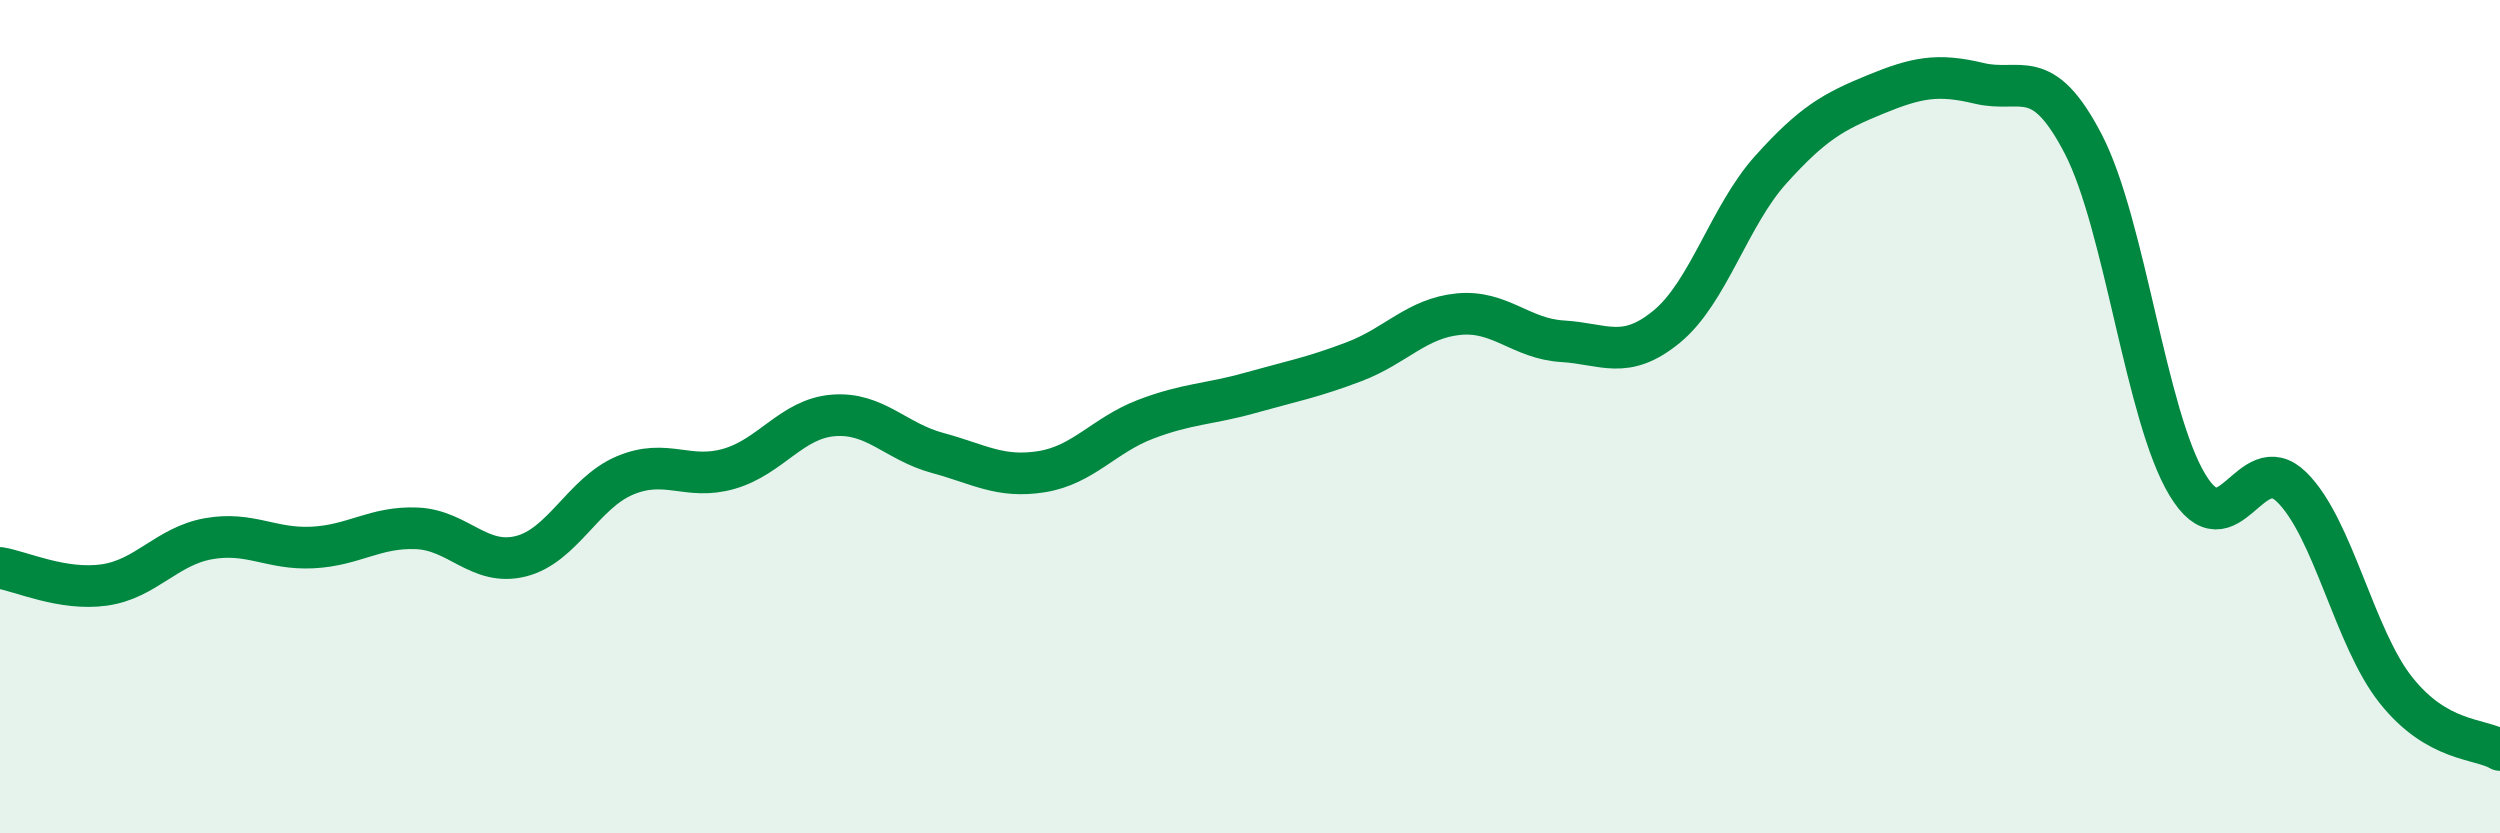
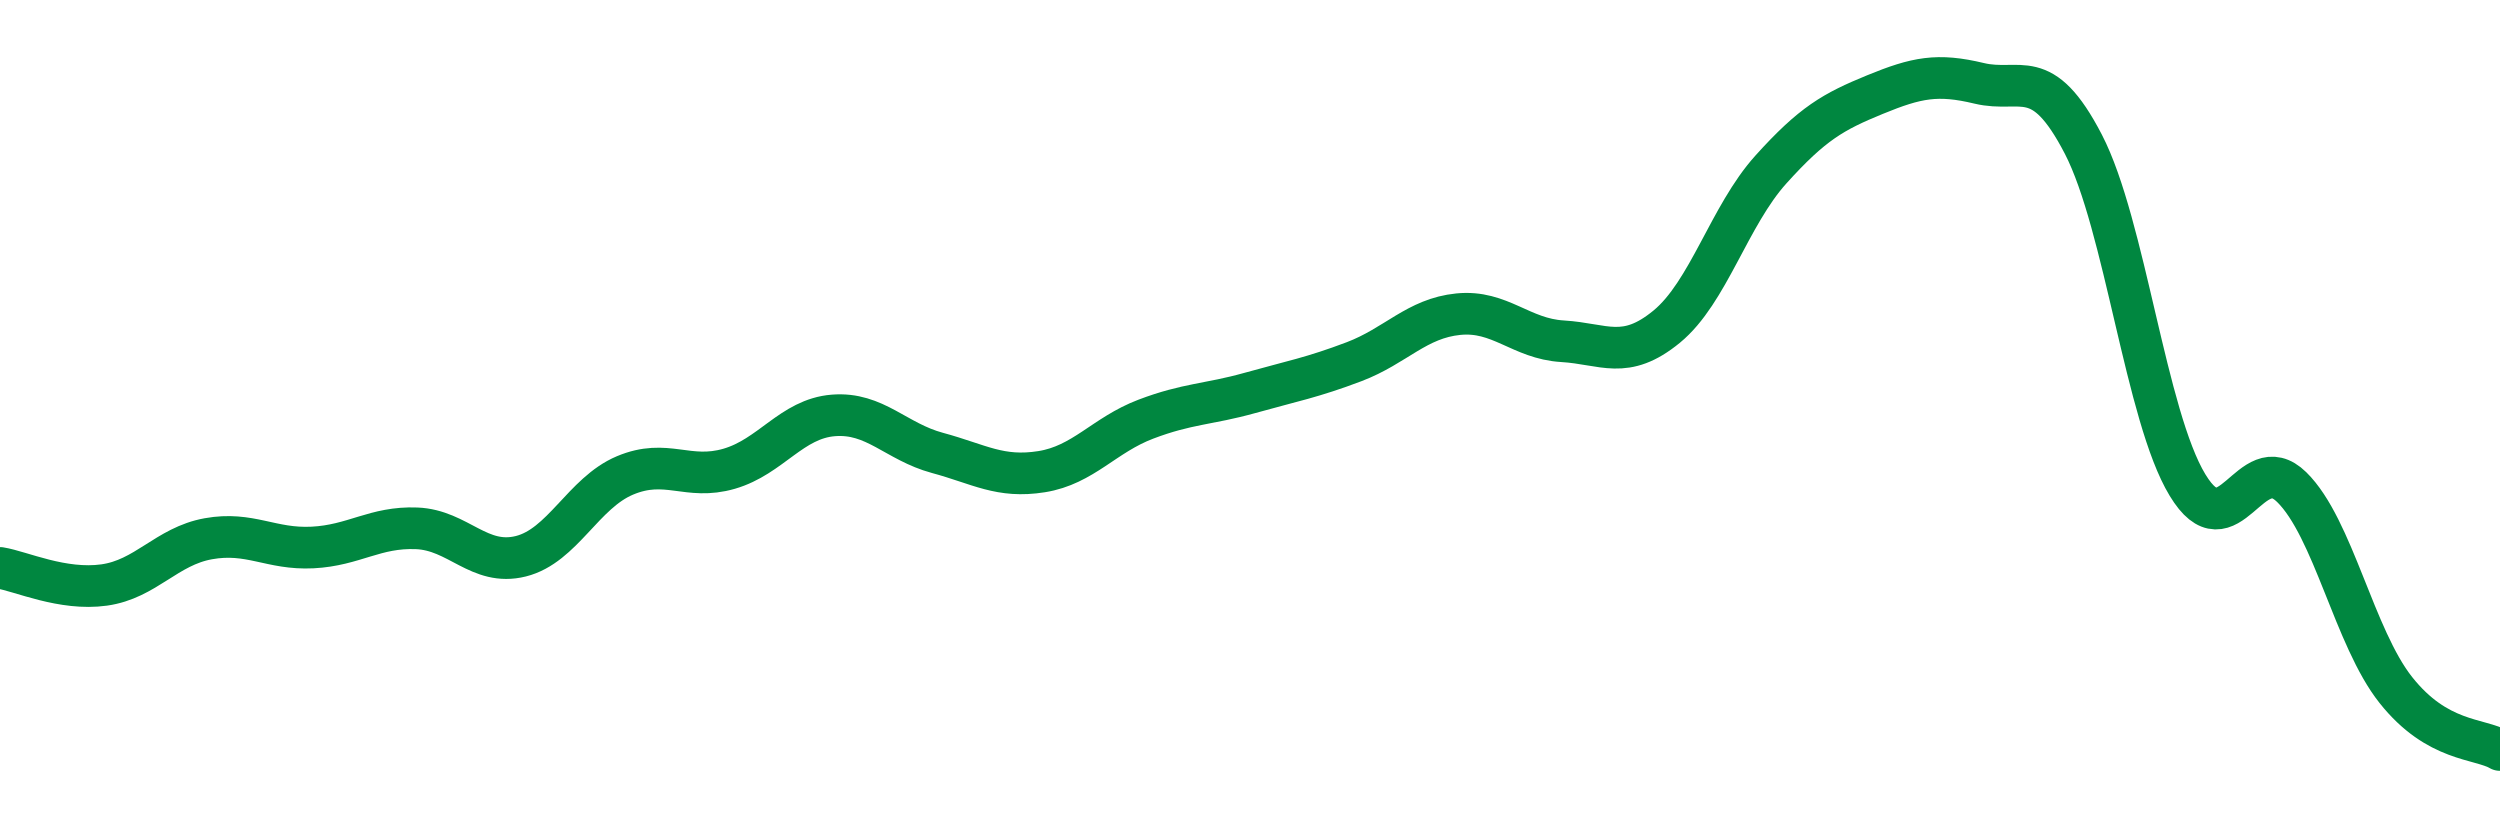
<svg xmlns="http://www.w3.org/2000/svg" width="60" height="20" viewBox="0 0 60 20">
-   <path d="M 0,13.63 C 0.5,13.71 1.5,14.18 2.5,14.04 C 3.5,13.9 4,13.11 5,12.93 C 6,12.75 6.5,13.19 7.5,13.14 C 8.5,13.09 9,12.64 10,12.68 C 11,12.72 11.5,13.6 12.5,13.35 C 13.5,13.1 14,11.83 15,11.41 C 16,10.99 16.5,11.54 17.5,11.25 C 18.5,10.96 19,10.05 20,9.97 C 21,9.89 21.5,10.6 22.5,10.87 C 23.5,11.14 24,11.48 25,11.32 C 26,11.16 26.5,10.44 27.5,10.06 C 28.5,9.68 29,9.71 30,9.43 C 31,9.15 31.5,9.06 32.5,8.68 C 33.5,8.3 34,7.64 35,7.54 C 36,7.44 36.5,8.13 37.5,8.19 C 38.5,8.25 39,8.66 40,7.84 C 41,7.02 41.5,5.18 42.5,4.07 C 43.5,2.96 44,2.68 45,2.27 C 46,1.86 46.5,1.76 47.5,2 C 48.5,2.24 49,1.53 50,3.46 C 51,5.39 51.5,9.99 52.5,11.64 C 53.5,13.29 54,10.71 55,11.69 C 56,12.67 56.5,15.3 57.5,16.56 C 58.5,17.82 59.5,17.71 60,18L60 20L0 20Z" fill="#008740" opacity="0.1" stroke-linecap="round" stroke-linejoin="round" />
  <path d="M 0,13.63 C 0.5,13.71 1.5,14.18 2.5,14.04 C 3.5,13.9 4,13.11 5,12.93 C 6,12.75 6.5,13.19 7.5,13.14 C 8.5,13.09 9,12.64 10,12.68 C 11,12.72 11.5,13.6 12.5,13.35 C 13.5,13.1 14,11.83 15,11.41 C 16,10.99 16.5,11.54 17.5,11.25 C 18.5,10.96 19,10.05 20,9.97 C 21,9.89 21.5,10.6 22.5,10.87 C 23.5,11.14 24,11.48 25,11.32 C 26,11.16 26.5,10.44 27.5,10.06 C 28.5,9.68 29,9.71 30,9.43 C 31,9.15 31.5,9.06 32.5,8.68 C 33.5,8.3 34,7.64 35,7.54 C 36,7.44 36.5,8.13 37.5,8.19 C 38.5,8.25 39,8.66 40,7.84 C 41,7.02 41.5,5.18 42.5,4.07 C 43.5,2.96 44,2.68 45,2.27 C 46,1.86 46.5,1.76 47.5,2 C 48.5,2.24 49,1.53 50,3.46 C 51,5.39 51.5,9.99 52.5,11.64 C 53.5,13.29 54,10.71 55,11.69 C 56,12.67 56.5,15.3 57.5,16.56 C 58.5,17.82 59.5,17.71 60,18" stroke="#008740" stroke-width="1" fill="none" stroke-linecap="round" stroke-linejoin="round" />
</svg>